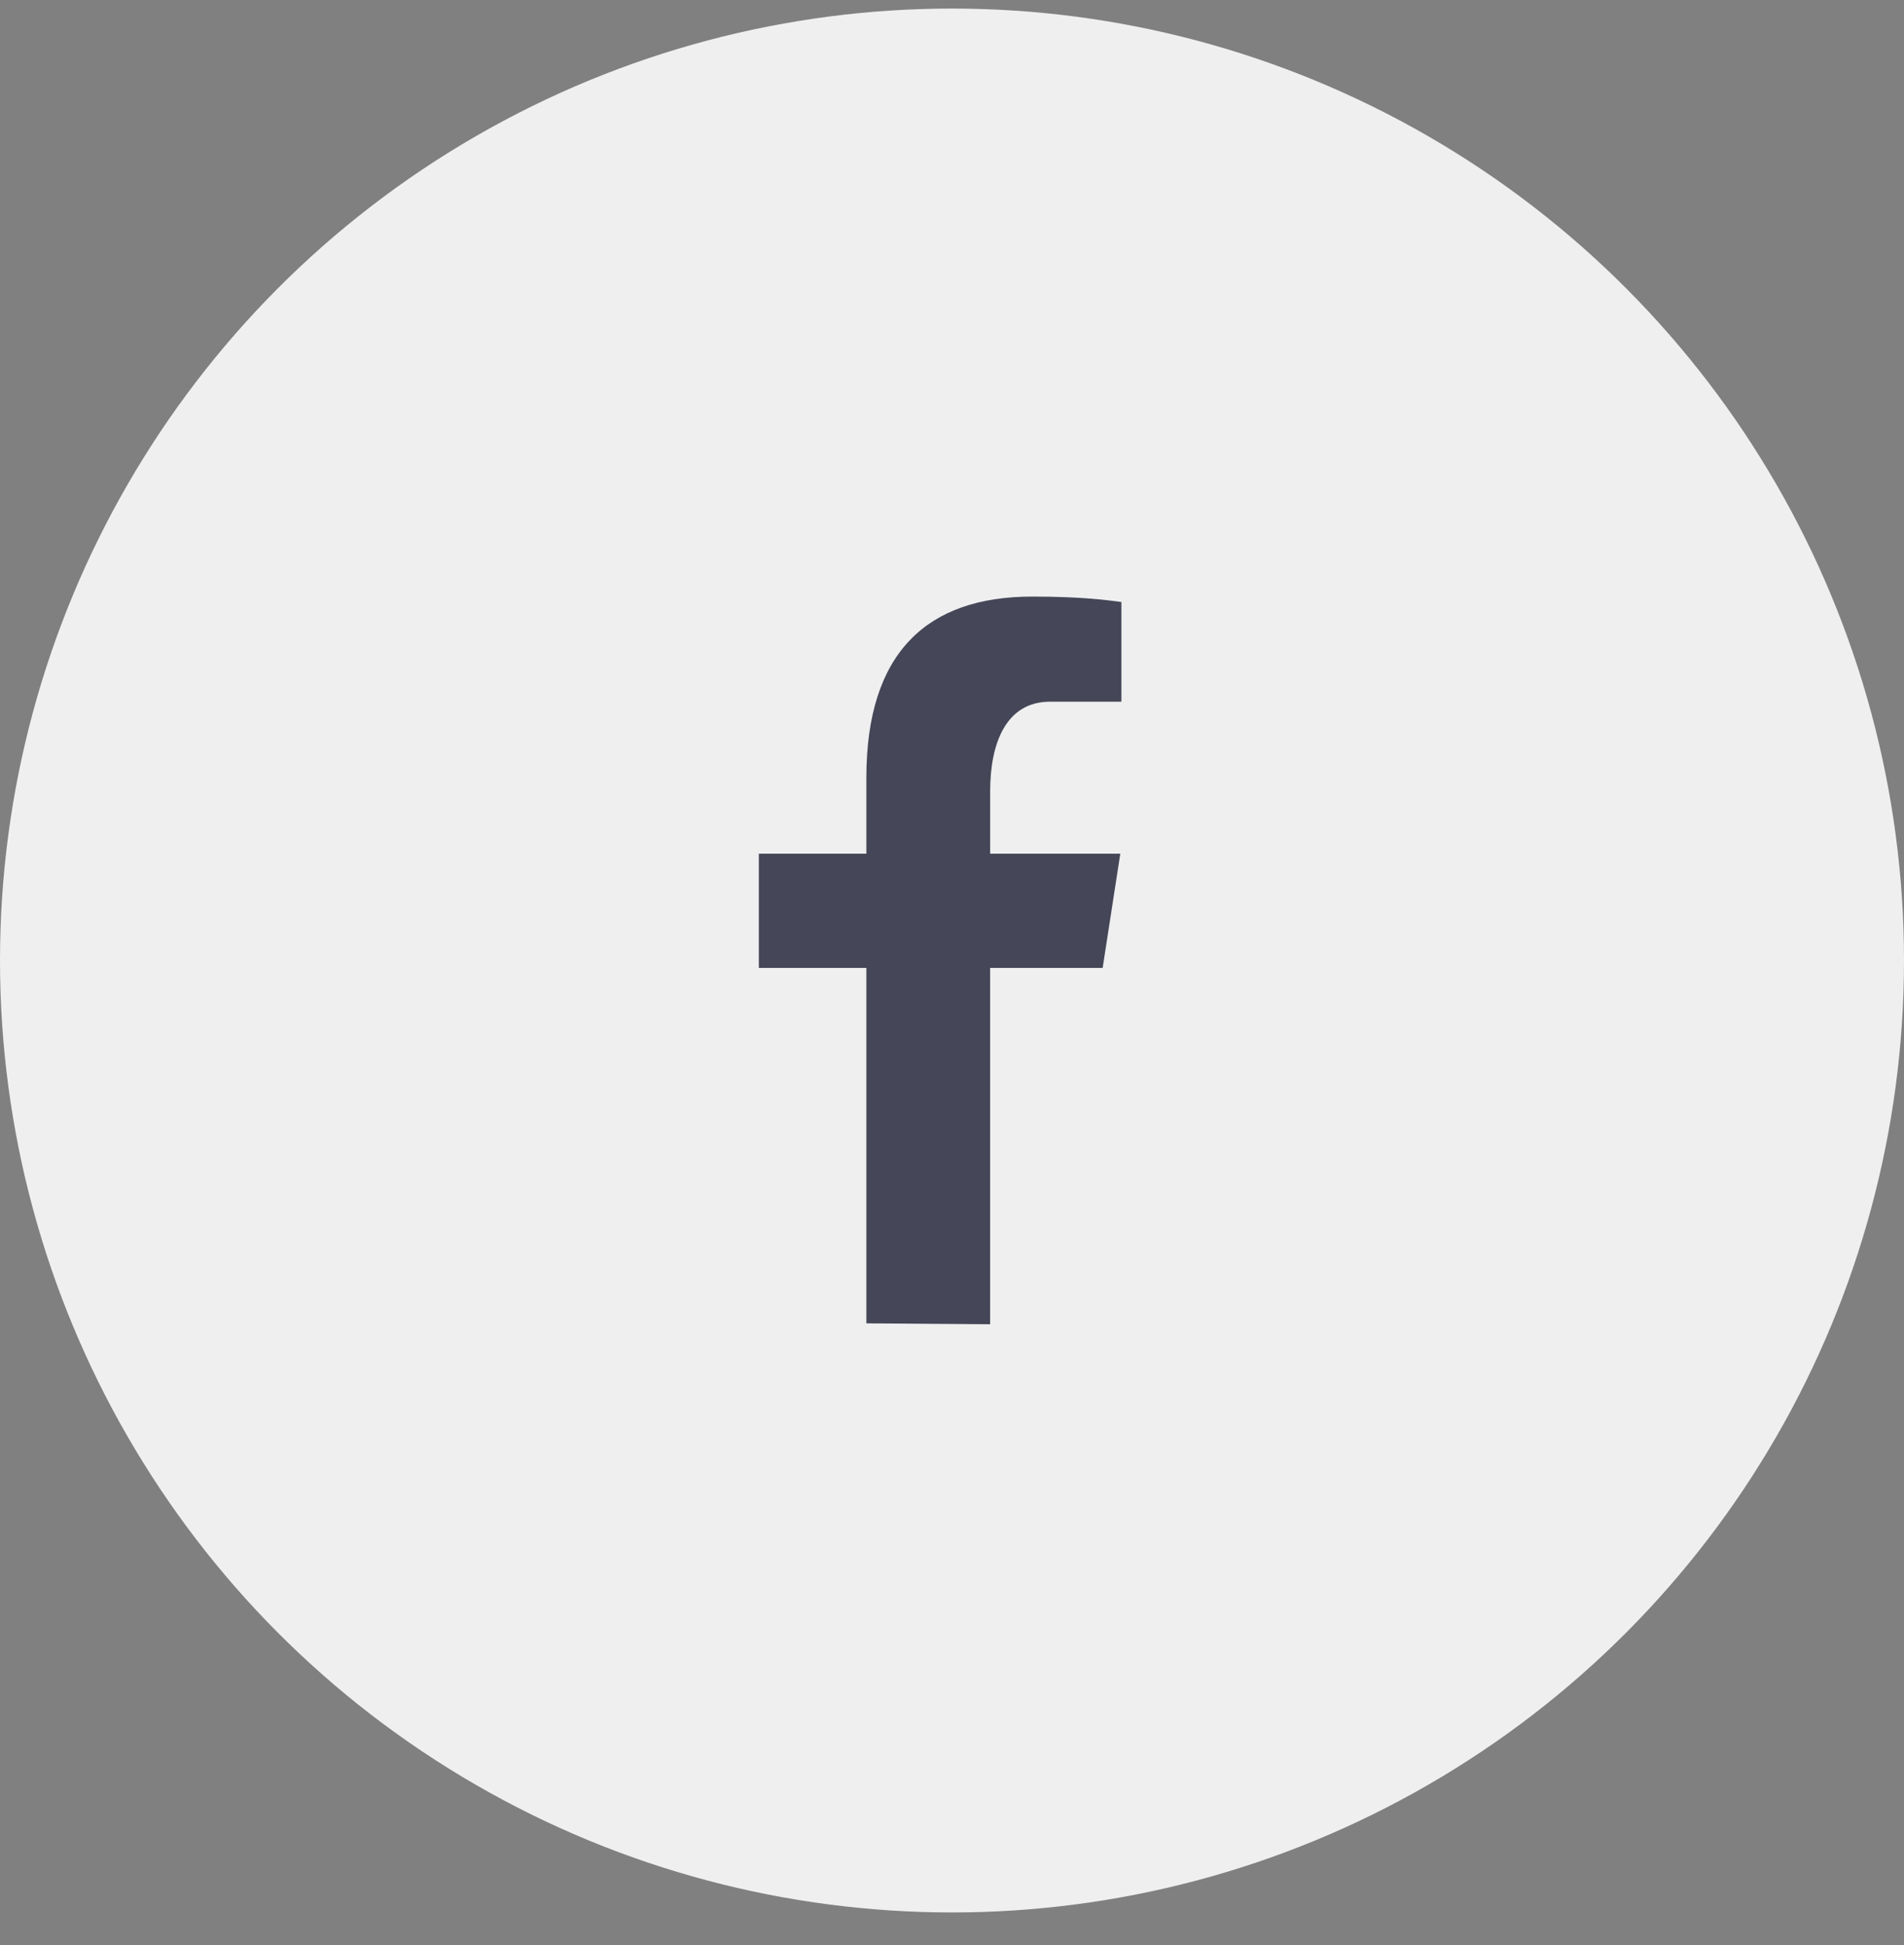
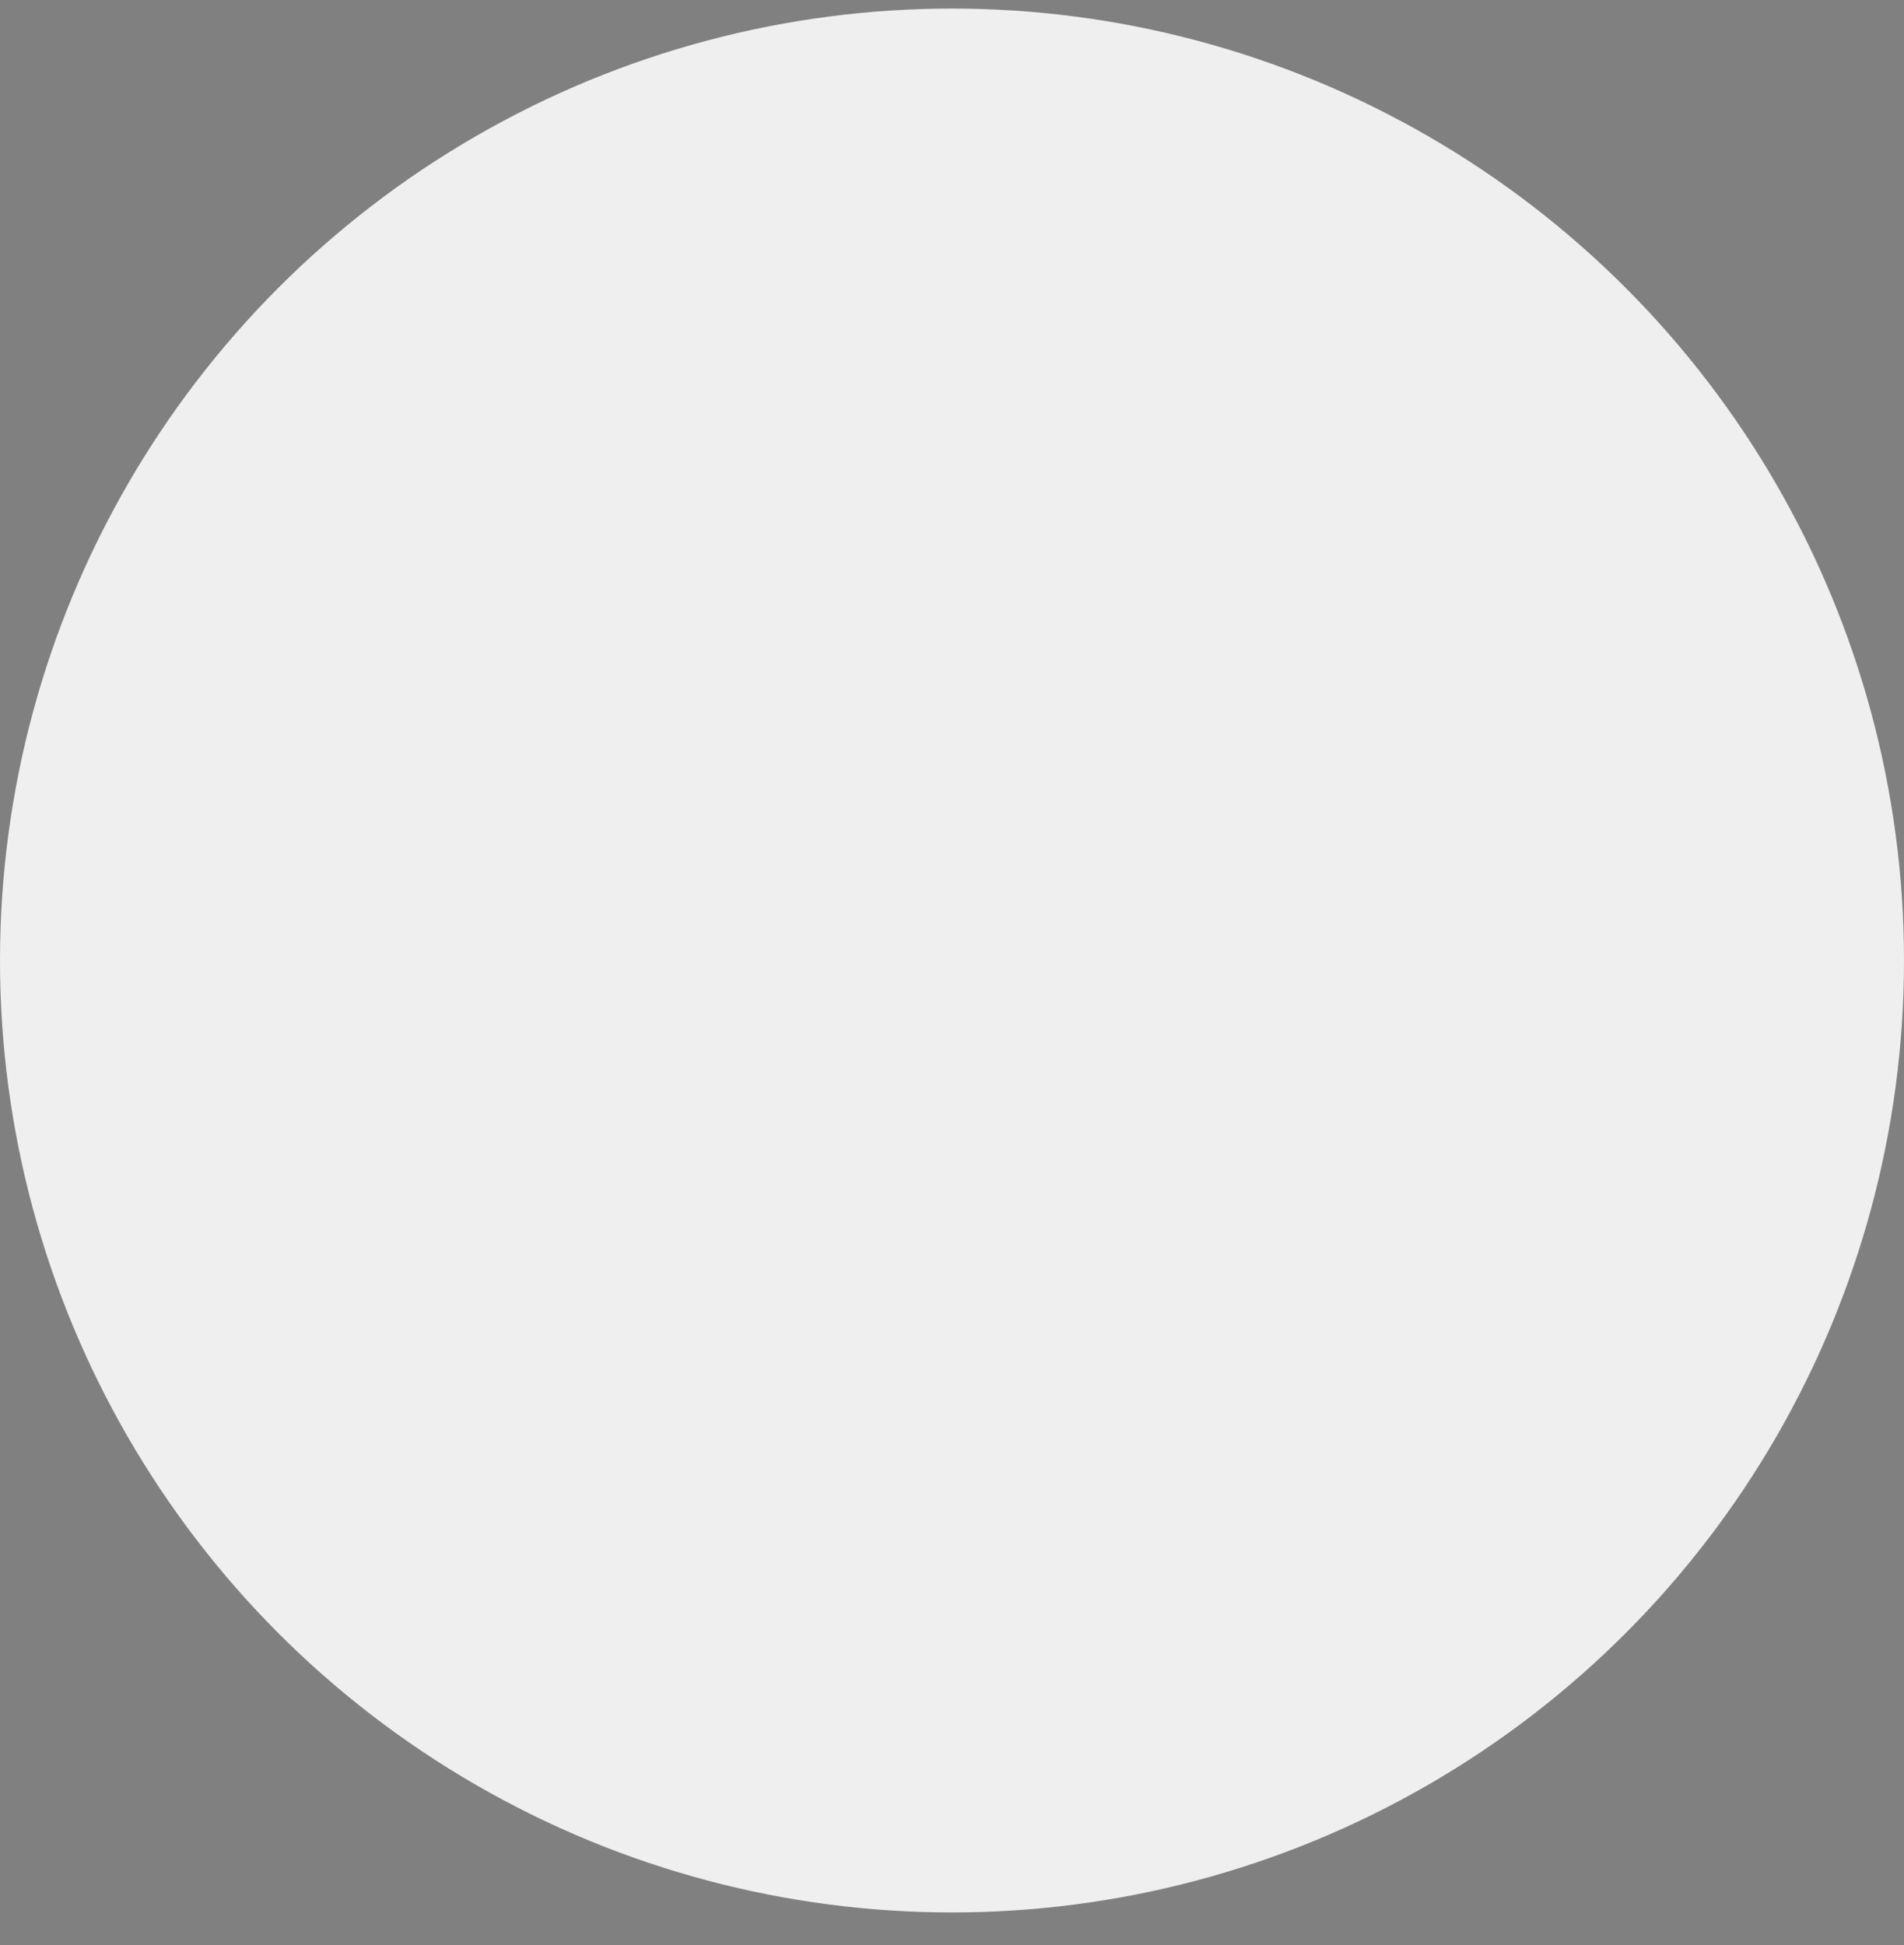
<svg xmlns="http://www.w3.org/2000/svg" width="46" height="47" fill="none">
  <rect width="100%" height="100%" fill="#808080" stroke="none" />
  <circle cx="23" cy="23.207" r="23" fill="#EFEFF0" />
-   <path d="M20.931 23.386v8.588l2.99.022v-8.61h2.719l.426-2.76h-3.144v-1.508c0-1.147.375-2.164 1.447-2.164h1.724v-2.41l-.016-.001c-.31-.042-.948-.129-2.137-.129-2.527 0-4.009 1.335-4.009 4.376v1.836h-2.598v2.76h2.598z" fill="#454758" />
</svg>